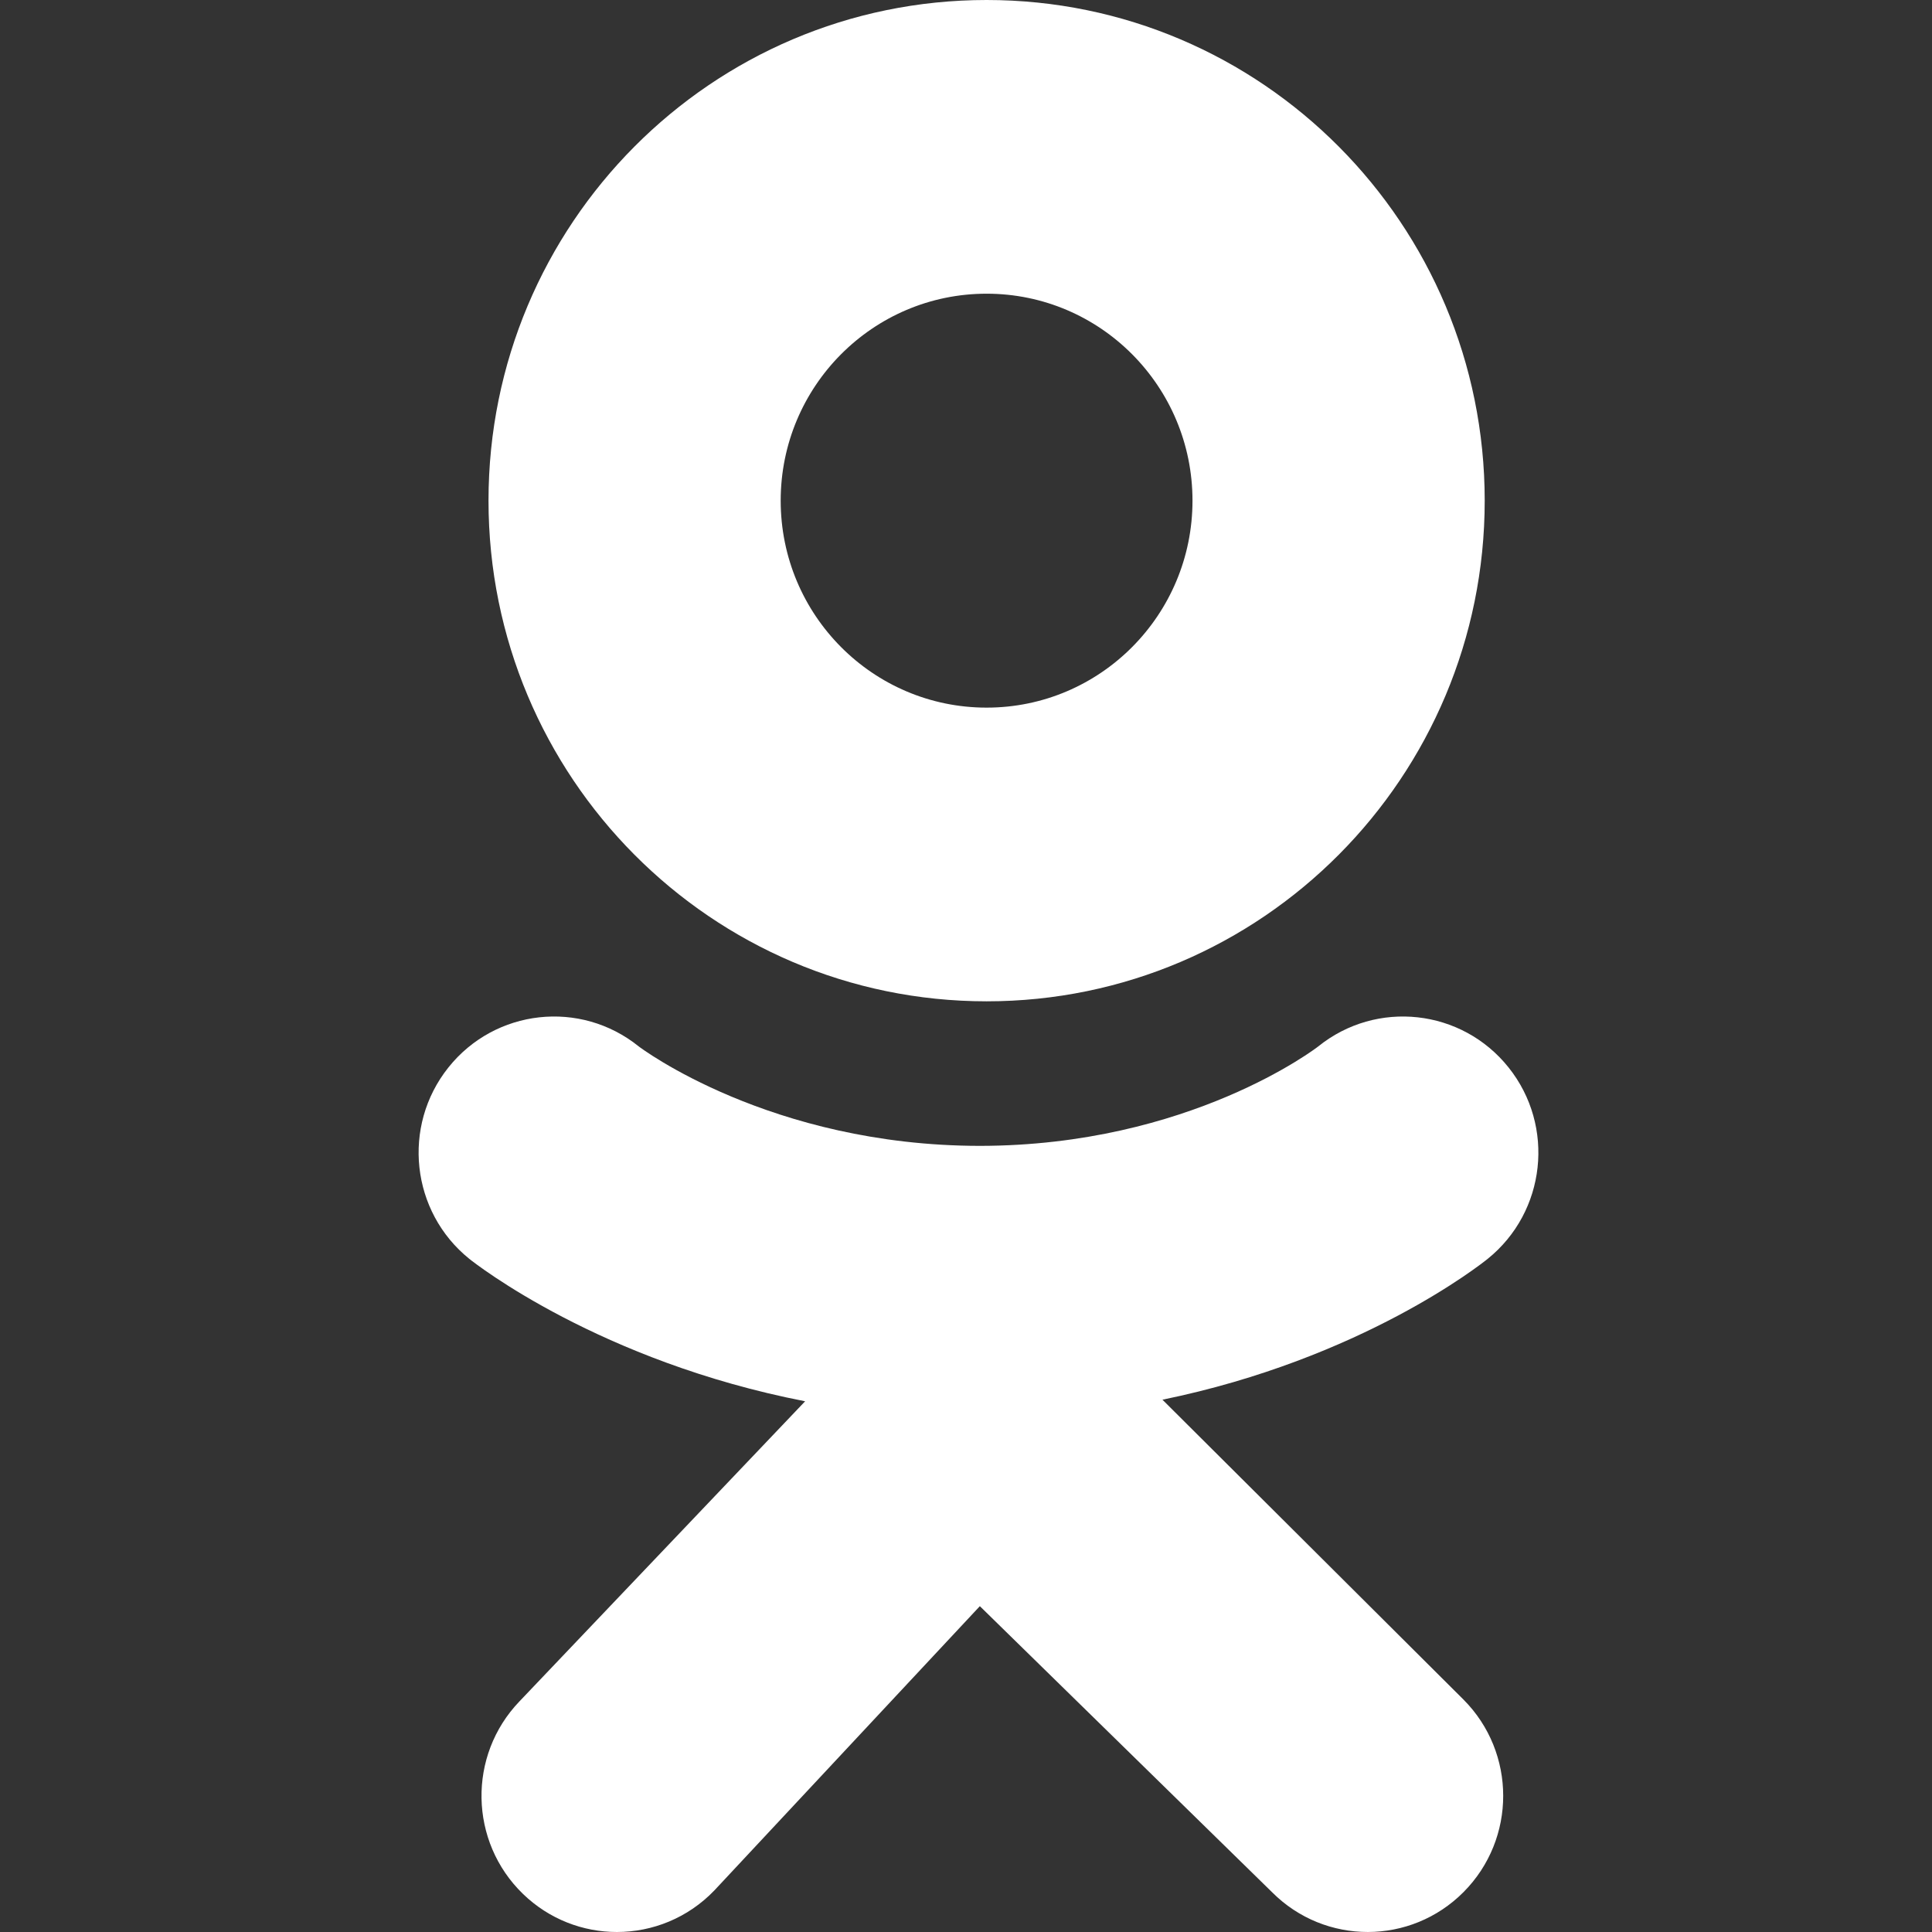
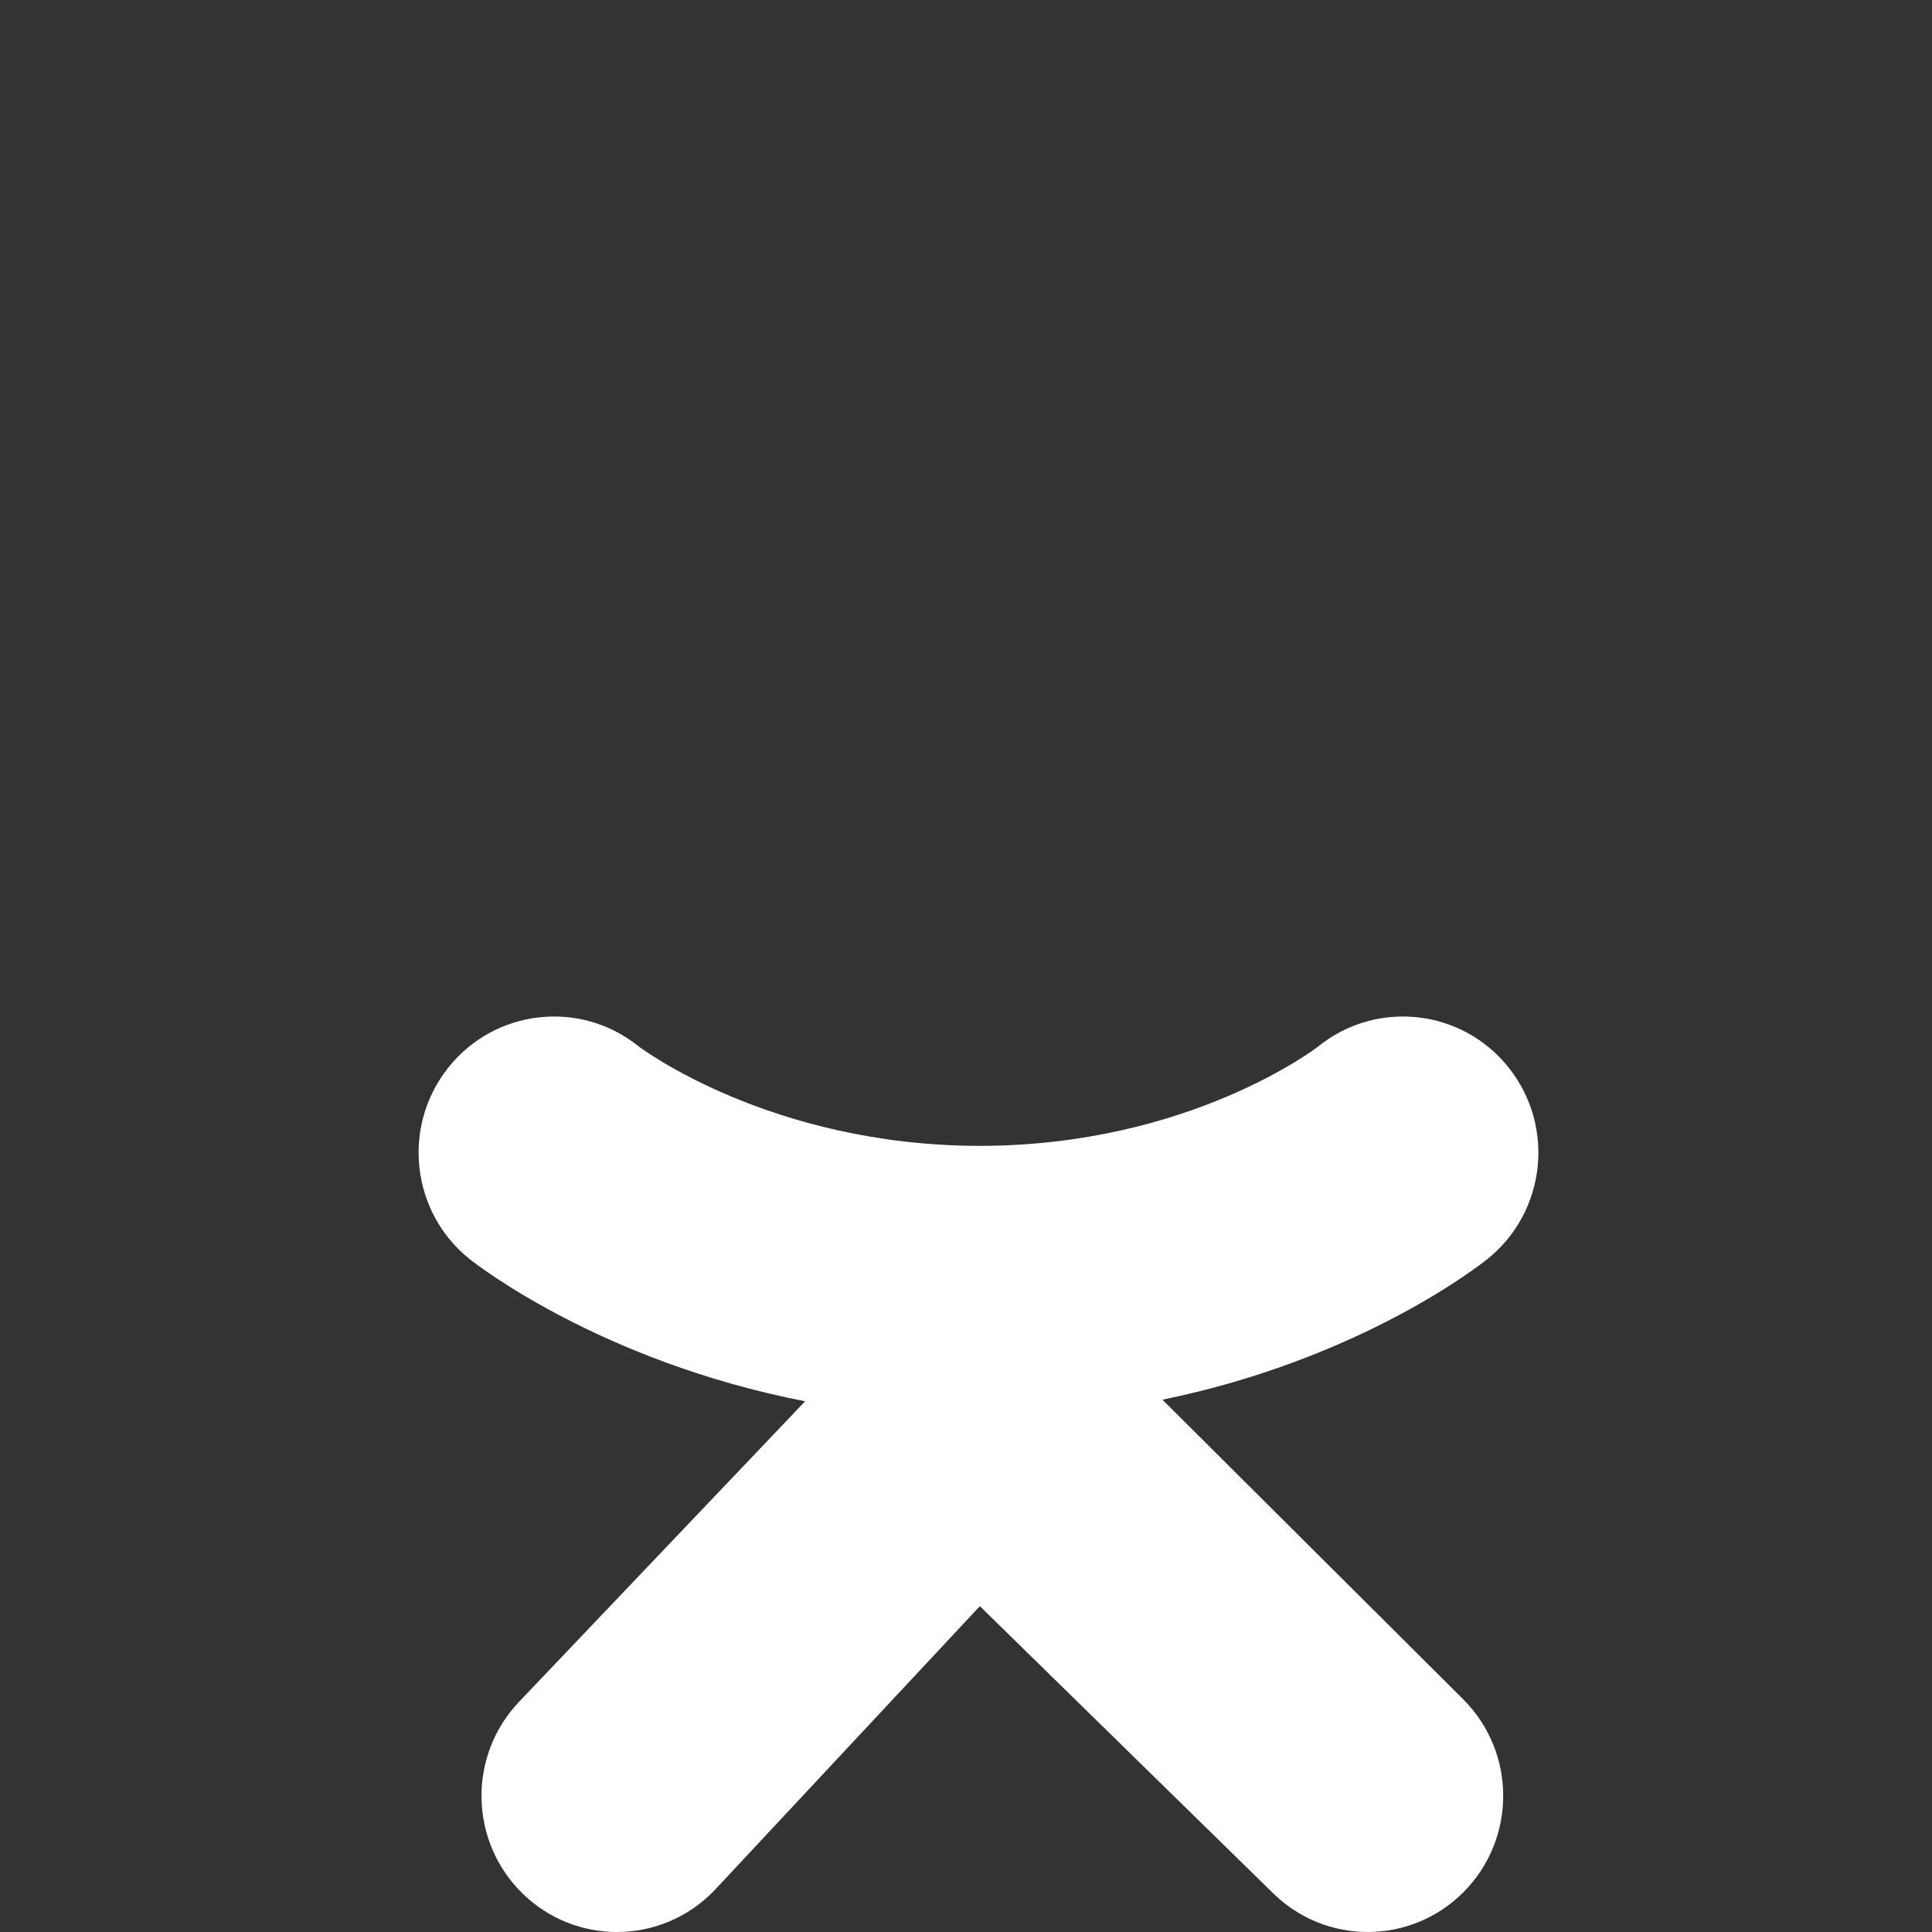
<svg xmlns="http://www.w3.org/2000/svg" width="60px" height="60px" viewBox="0 0 60 60" version="1.1">
  <rect x="0" y="0" width="60" height="60" fill="#333333" stroke="none" />
  <path d="M36.101,43.469 C42.294,42.201 46.005,39.253 46.201,39.095 C48.013,37.634 48.304,34.973 46.851,33.152 C45.398,31.33 42.751,31.038 40.939,32.498 C40.9,32.529 36.942,35.581 30.43,35.586 C23.917,35.581 19.876,32.529 19.837,32.498 C18.025,31.038 15.378,31.33 13.925,33.152 C12.472,34.973 12.763,37.634 14.575,39.095 C14.774,39.255 18.638,42.28 25.004,43.518 L16.132,52.838 C14.519,54.519 14.568,57.195 16.24,58.816 C17.056,59.607 18.108,60 19.159,60 C20.261,60 21.362,59.567 22.187,58.707 L30.43,49.881 L39.505,58.764 C41.149,60.414 43.812,60.411 45.453,58.759 C47.095,57.107 47.093,54.43 45.449,52.781 L36.101,43.469 Z" fill="#FFFFFF" />
-   <path d="M30.64,0 C22.097,0 15.171,6.961 15.171,15.548 C15.171,24.135 22.097,31.097 30.64,31.097 C39.183,31.097 46.109,24.135 46.109,15.548 C46.109,6.961 39.183,0 30.64,0 Z M30.64,21.976 C27.108,21.976 24.245,19.098 24.245,15.548 C24.245,11.999 27.108,9.121 30.64,9.121 C34.171,9.121 37.034,11.999 37.034,15.548 C37.034,19.098 34.171,21.976 30.64,21.976 Z" fill="#FFFFFF" />
</svg>